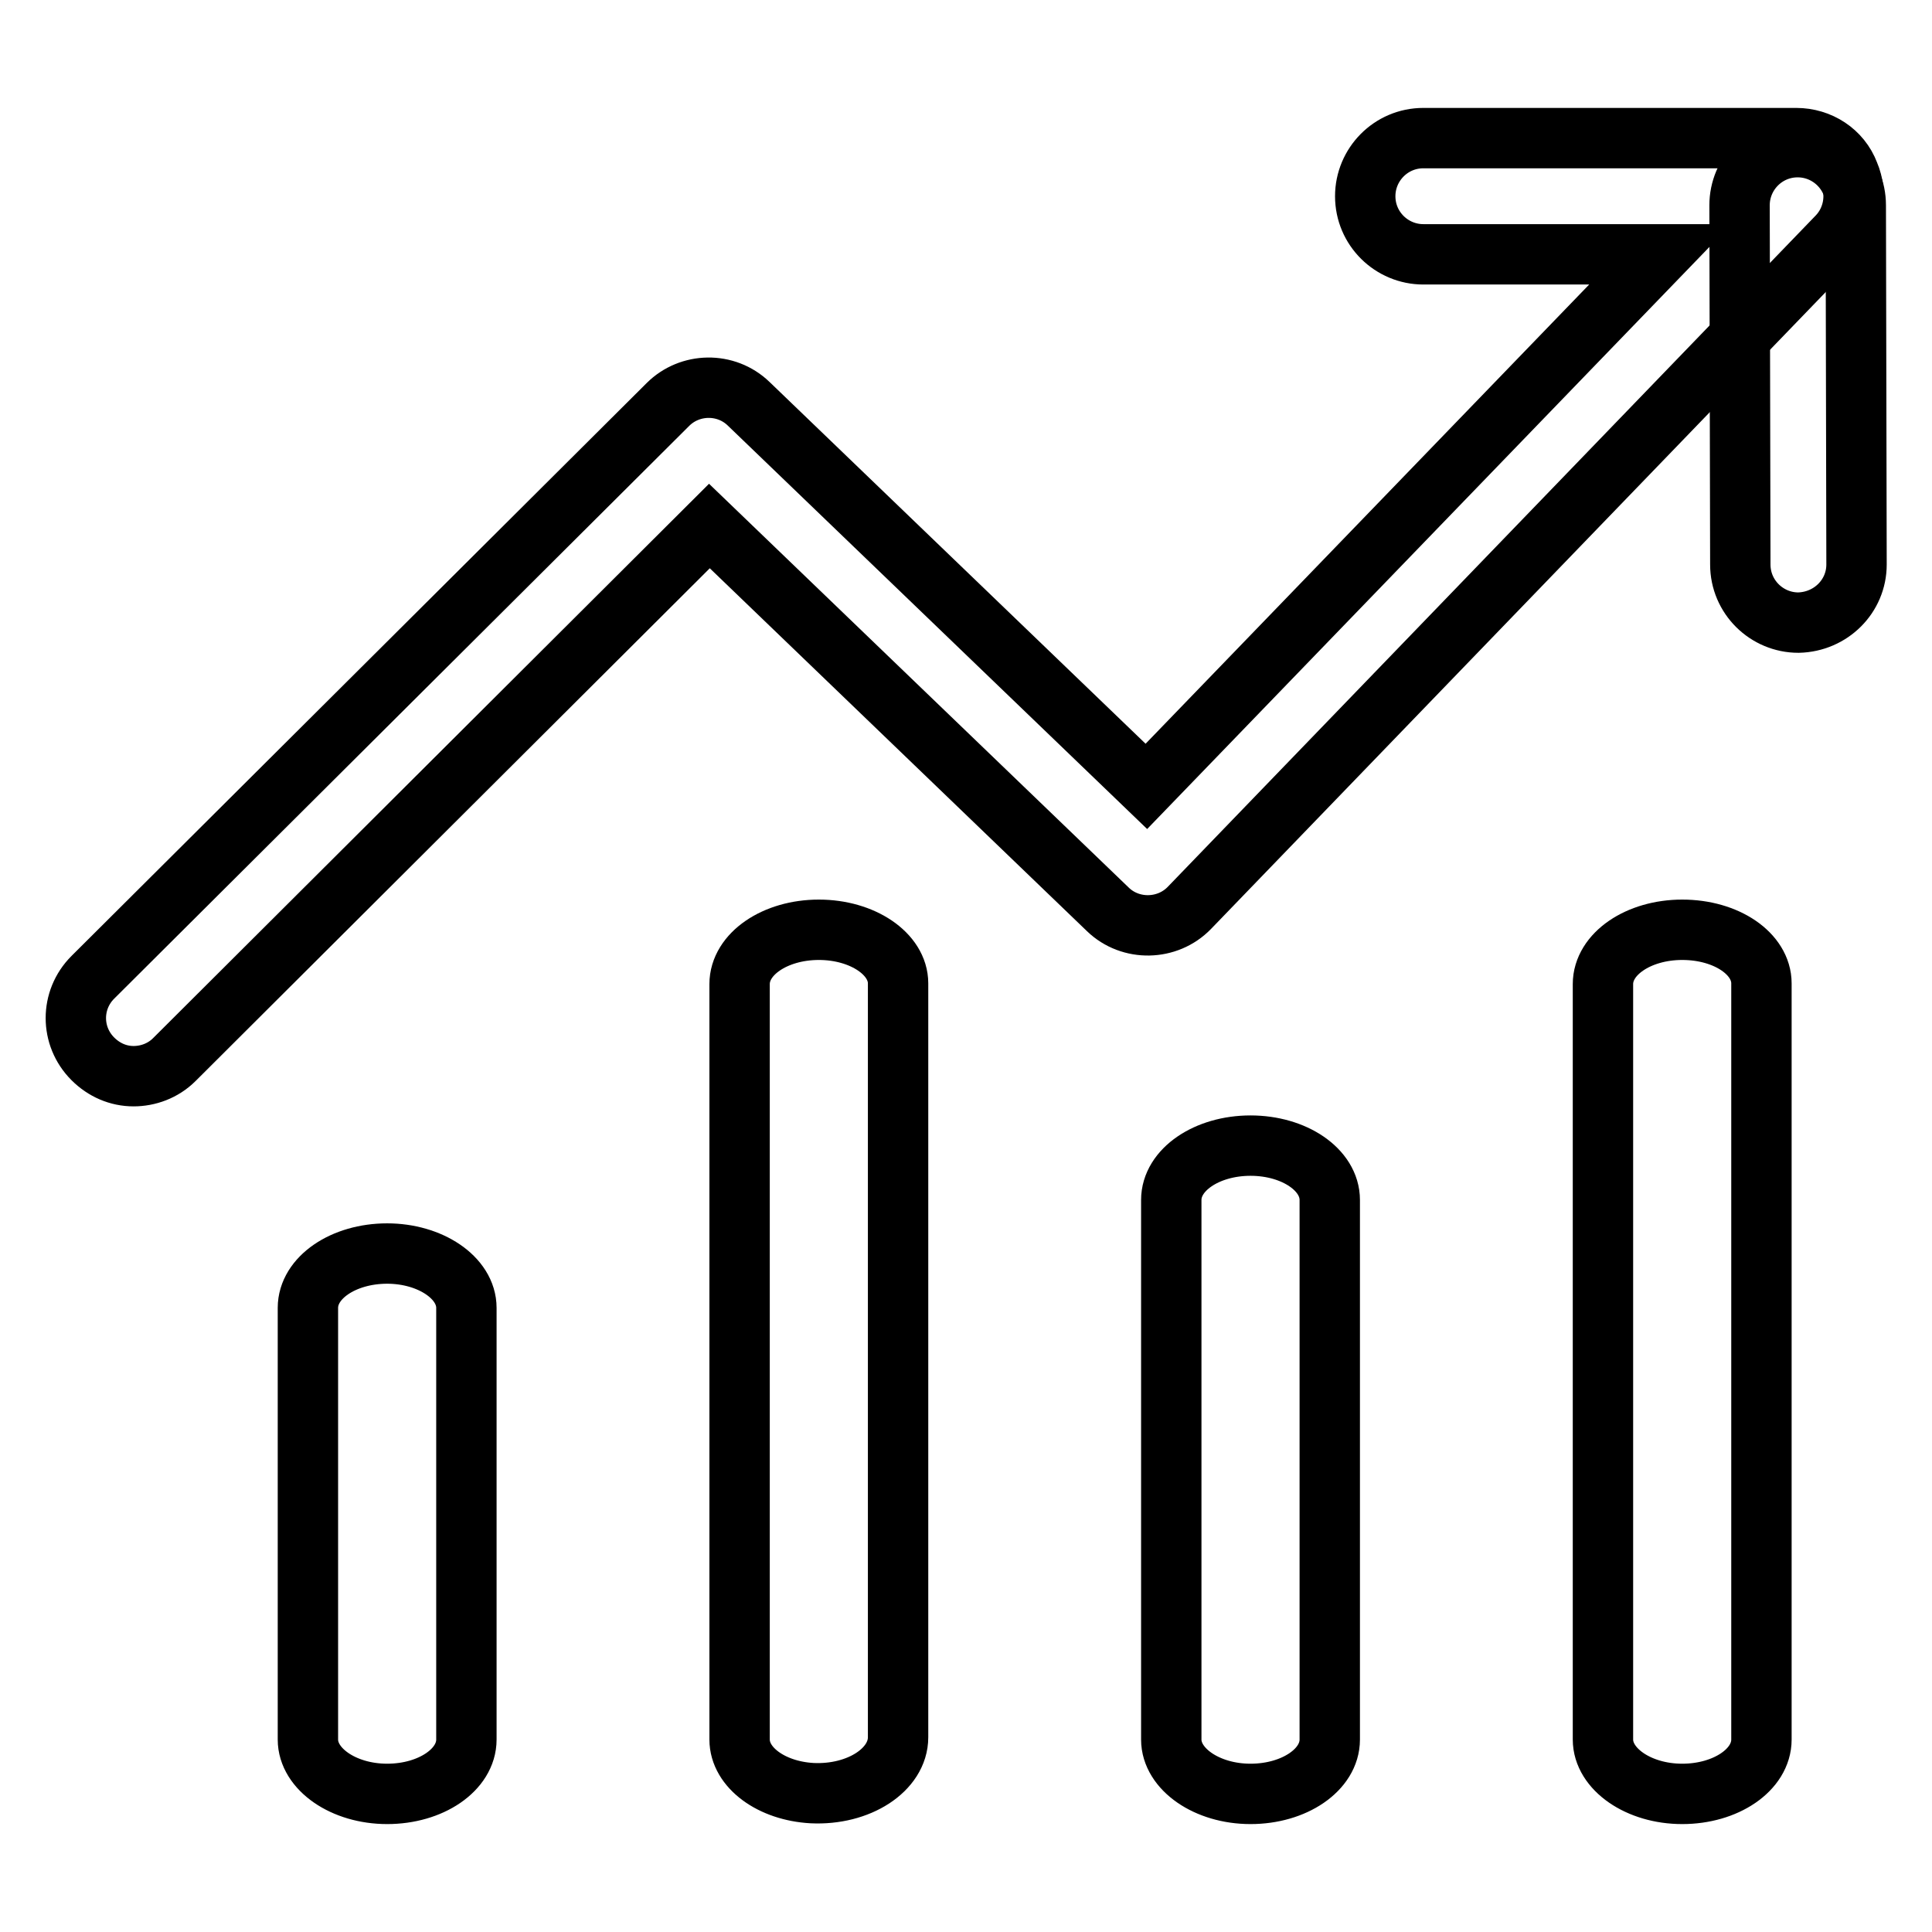
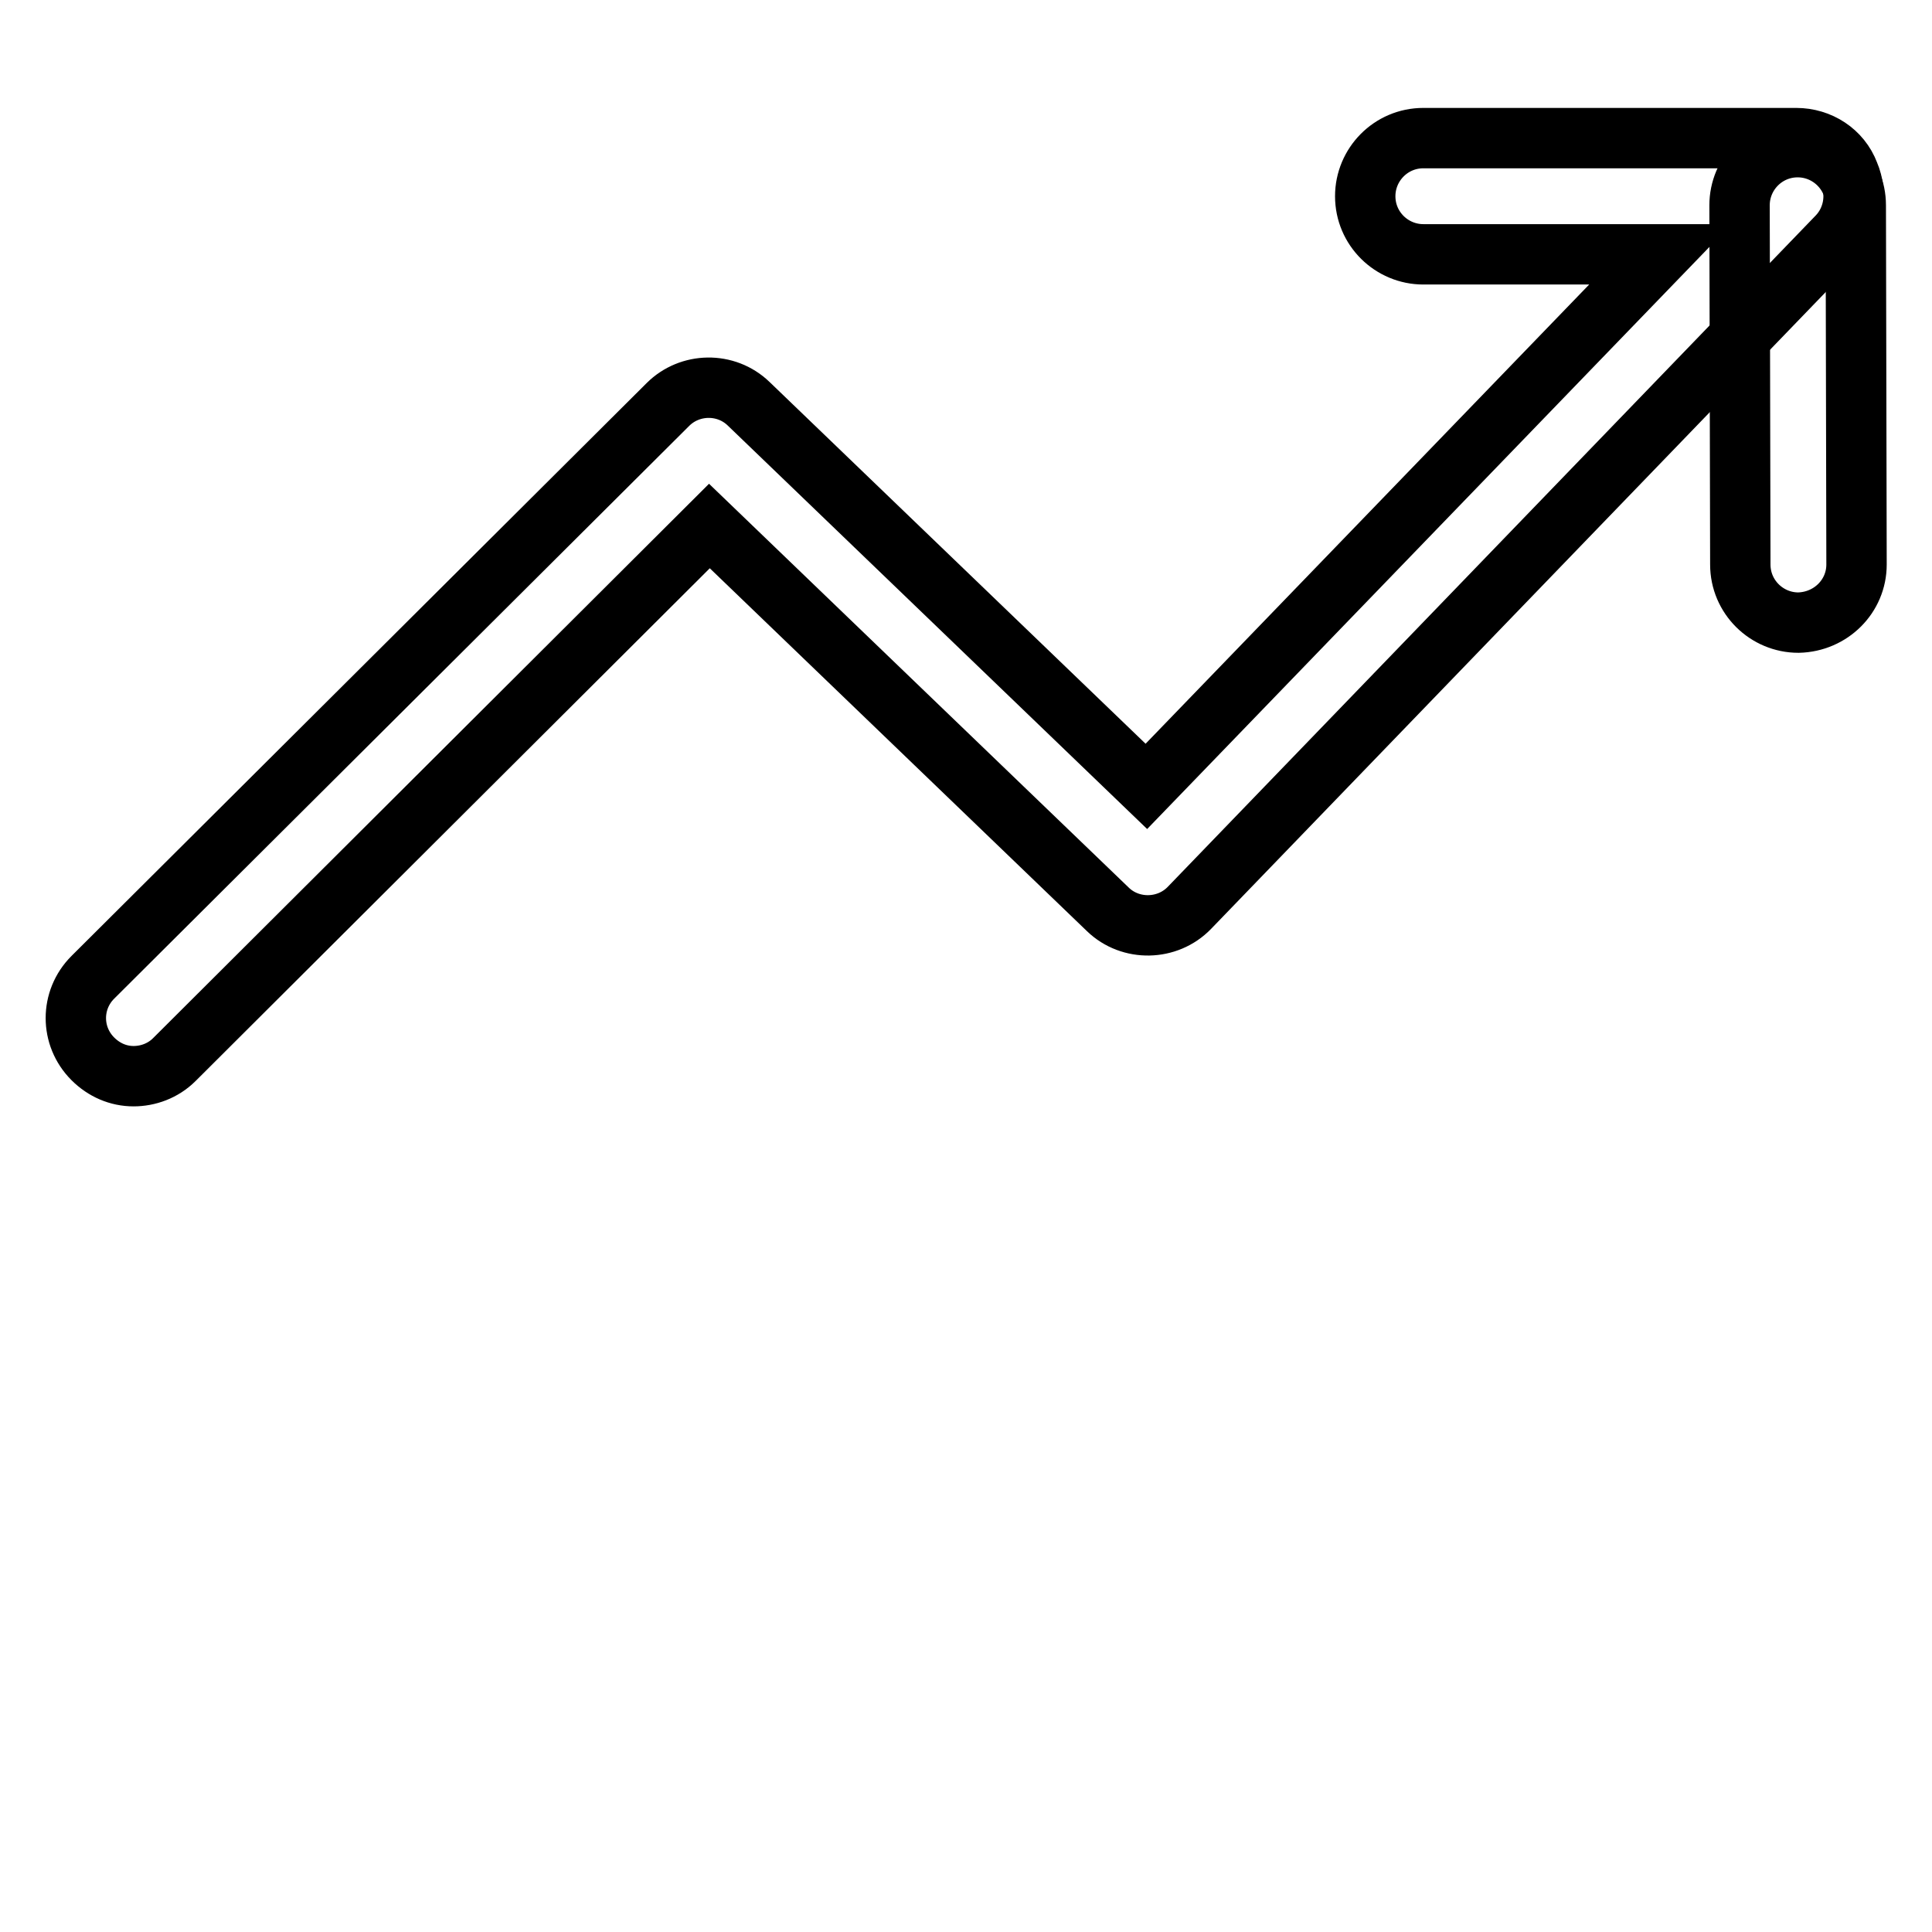
<svg xmlns="http://www.w3.org/2000/svg" version="1.1" x="0px" y="0px" viewBox="0 0 256 256" enable-background="new 0 0 256 256" xml:space="preserve">
  <g>
-     <path stroke-width="8" fill-opacity="0" stroke="#000000" d="M108.5,123.2c-5.8,0-10.5,3.2-10.5,7.2v100.1c0,3.7,4.2,6.8,9.6,7.1c6.2,0.3,11.4-3.1,11.4-7.4v-99.9 C119,126.4,114.3,123.2,108.5,123.2z M51.3,166.1c-5.8,0-10.5,3.2-10.5,7.2v57.2c0,3.9,4.7,7.2,10.5,7.2s10.5-3.2,10.5-7.2v-57.2 C61.8,169.3,57,166.1,51.3,166.1z M165.7,151.8c-5.8,0-10.5,3.2-10.5,7.2v71.5c0,3.9,4.7,7.2,10.5,7.2c5.8,0,10.5-3.2,10.5-7.2 v-71.5C176.2,155,171.5,151.8,165.7,151.8z M222.9,123.2c-5.8,0-10.5,3.2-10.5,7.2v100.1c0,3.9,4.7,7.2,10.5,7.2 c5.8,0,10.5-3.2,10.5-7.2V130.3C233.4,126.4,228.8,123.2,222.9,123.2z" />
    <path stroke-width="8" fill-opacity="0" stroke="#000000" d="M17.7,142.6c-2,0-3.9-0.8-5.4-2.3c-3-3-3-7.8,0-10.8l76.2-75.9c2.9-2.9,7.7-3,10.7-0.1l52.7,50.7L220,33.7 h-31.4c-4.2,0-7.7-3.4-7.7-7.7c0-4.2,3.4-7.7,7.7-7.7H238c3.1,0,5.9,1.8,7,4.7c1.2,2.8,0.6,6.1-1.5,8.3l-85.9,89 c-2.9,3-7.8,3.1-10.8,0.2L94,69.7l-70.9,70.7C21.6,141.9,19.6,142.6,17.7,142.6z" />
    <path stroke-width="8" fill-opacity="0" stroke="#000000" d="M238.3,82.5c-4.2,0-7.7-3.4-7.7-7.7l-0.1-47.6c0-4.2,3.4-7.7,7.7-7.7c4.2,0,7.7,3.4,7.7,7.7l0.1,47.6 C246,79,242.6,82.4,238.3,82.5z" />
  </g>
</svg>